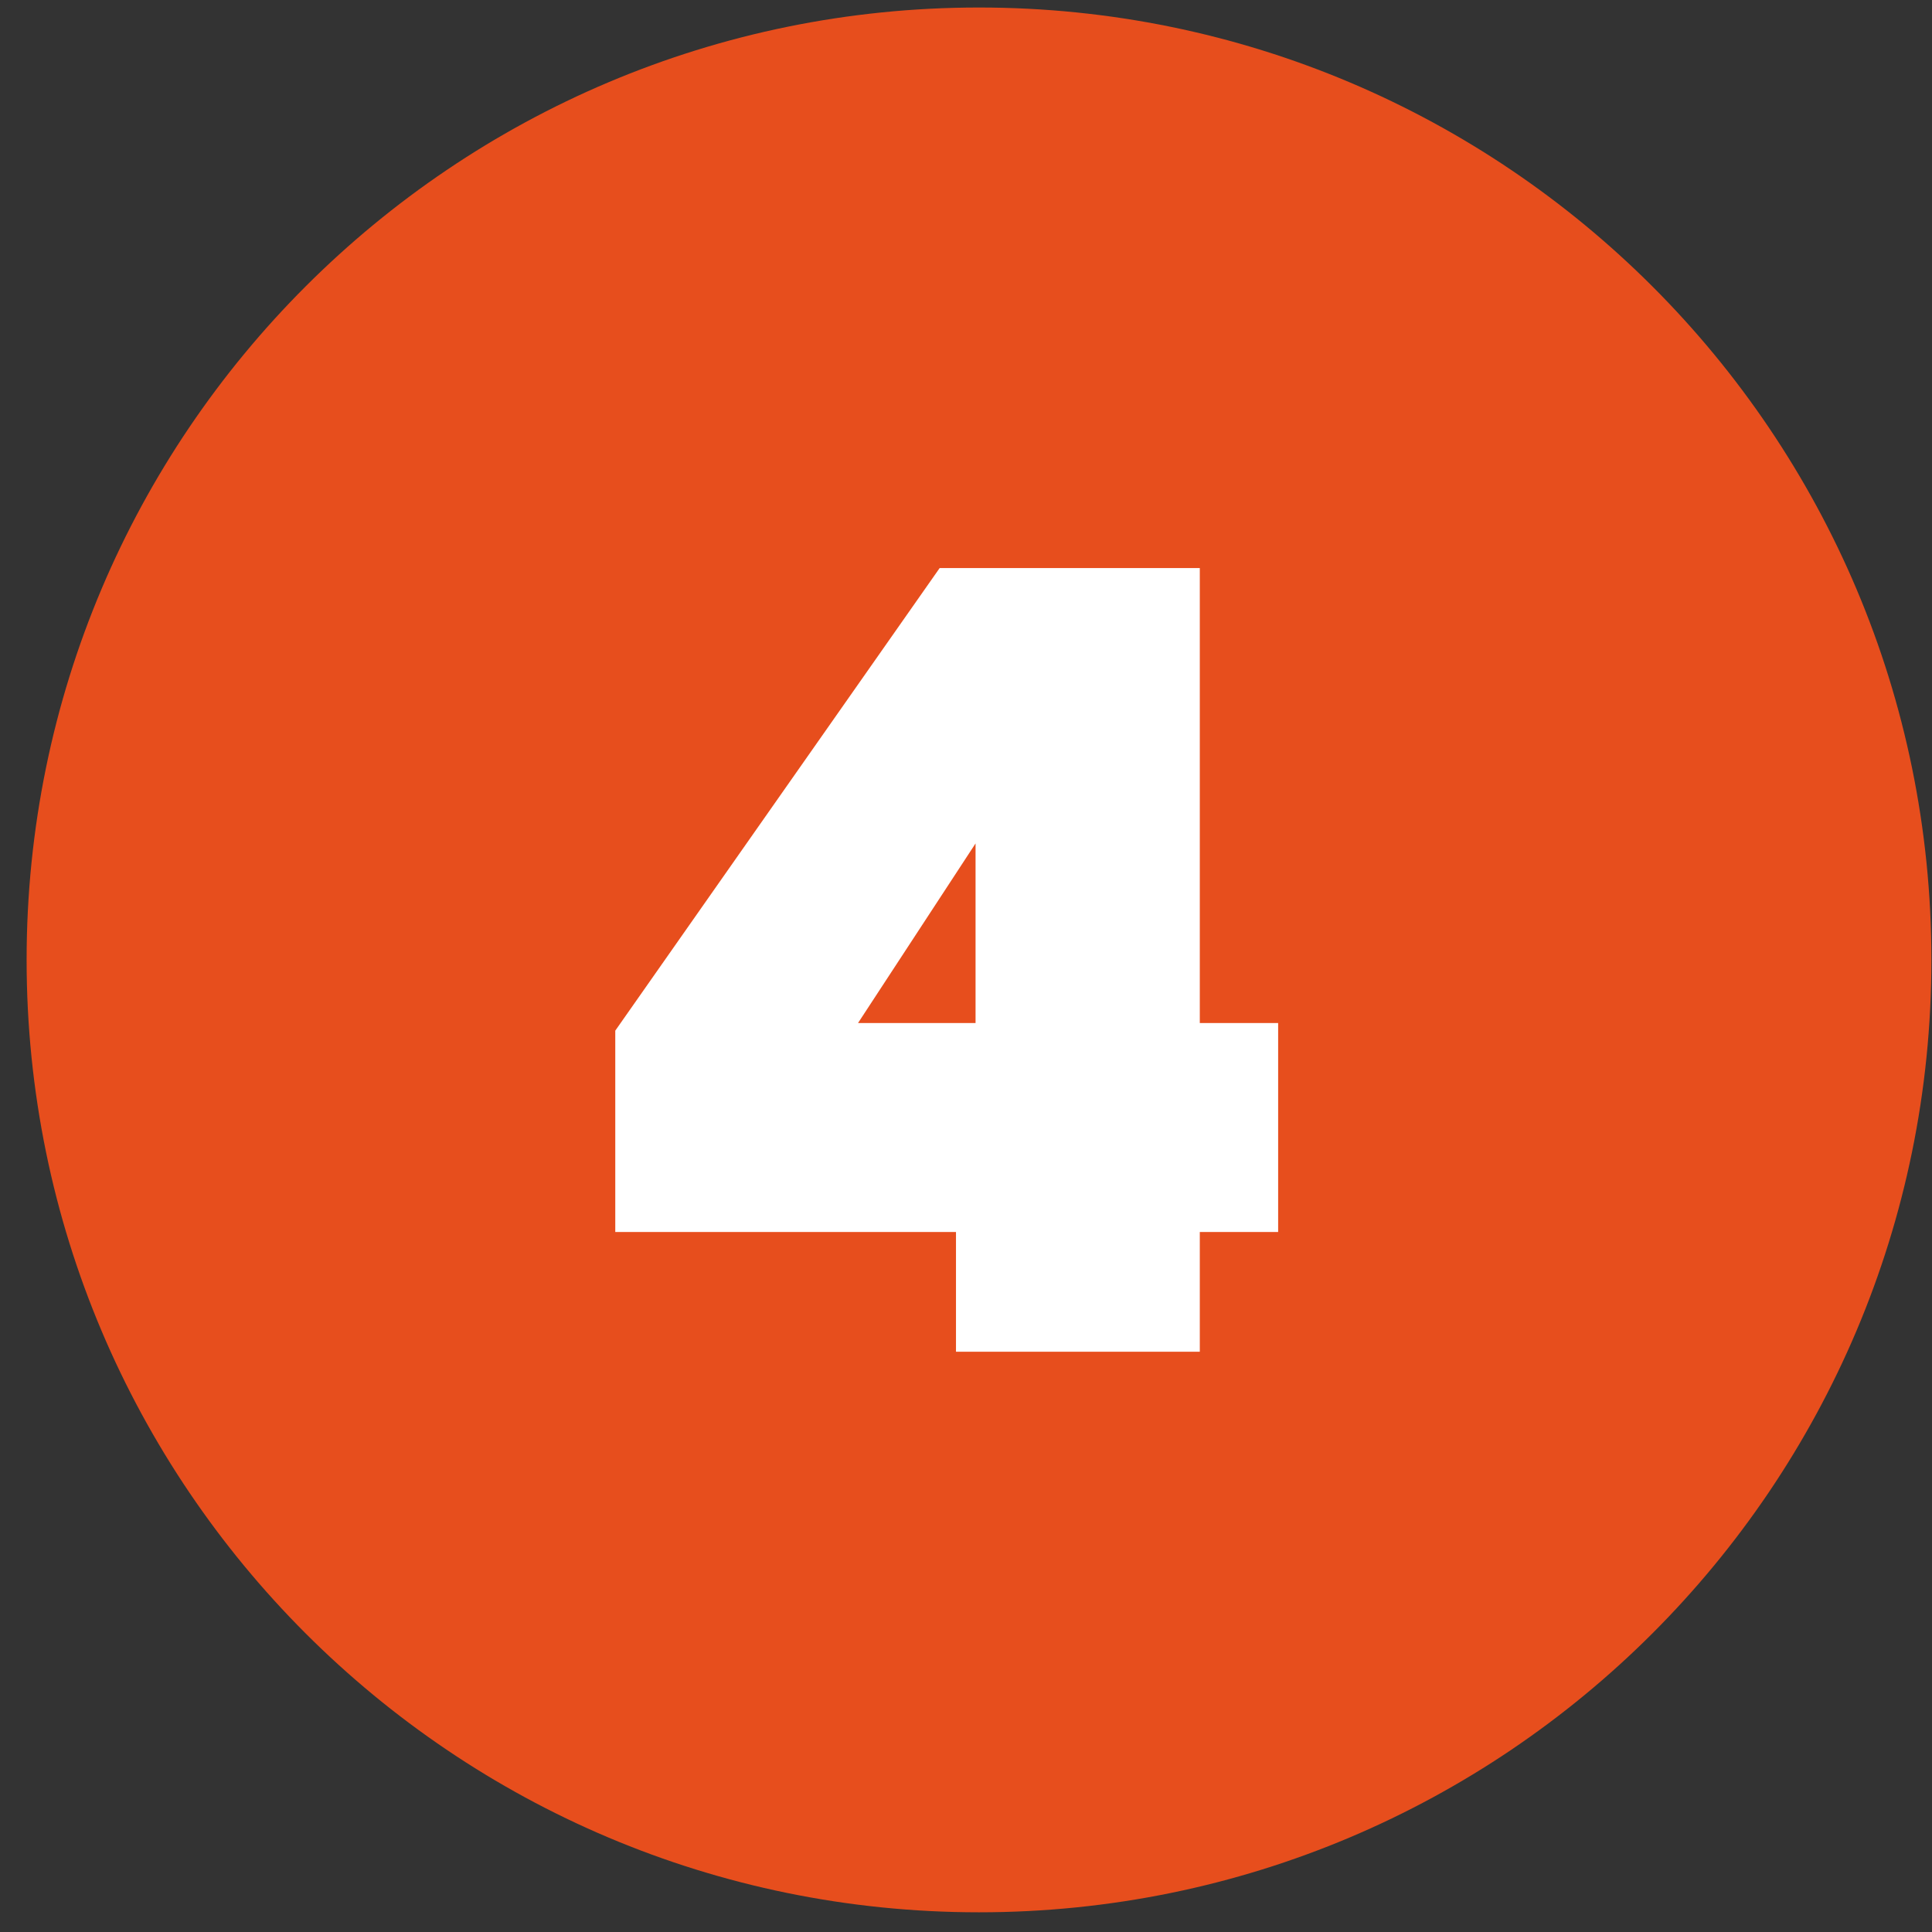
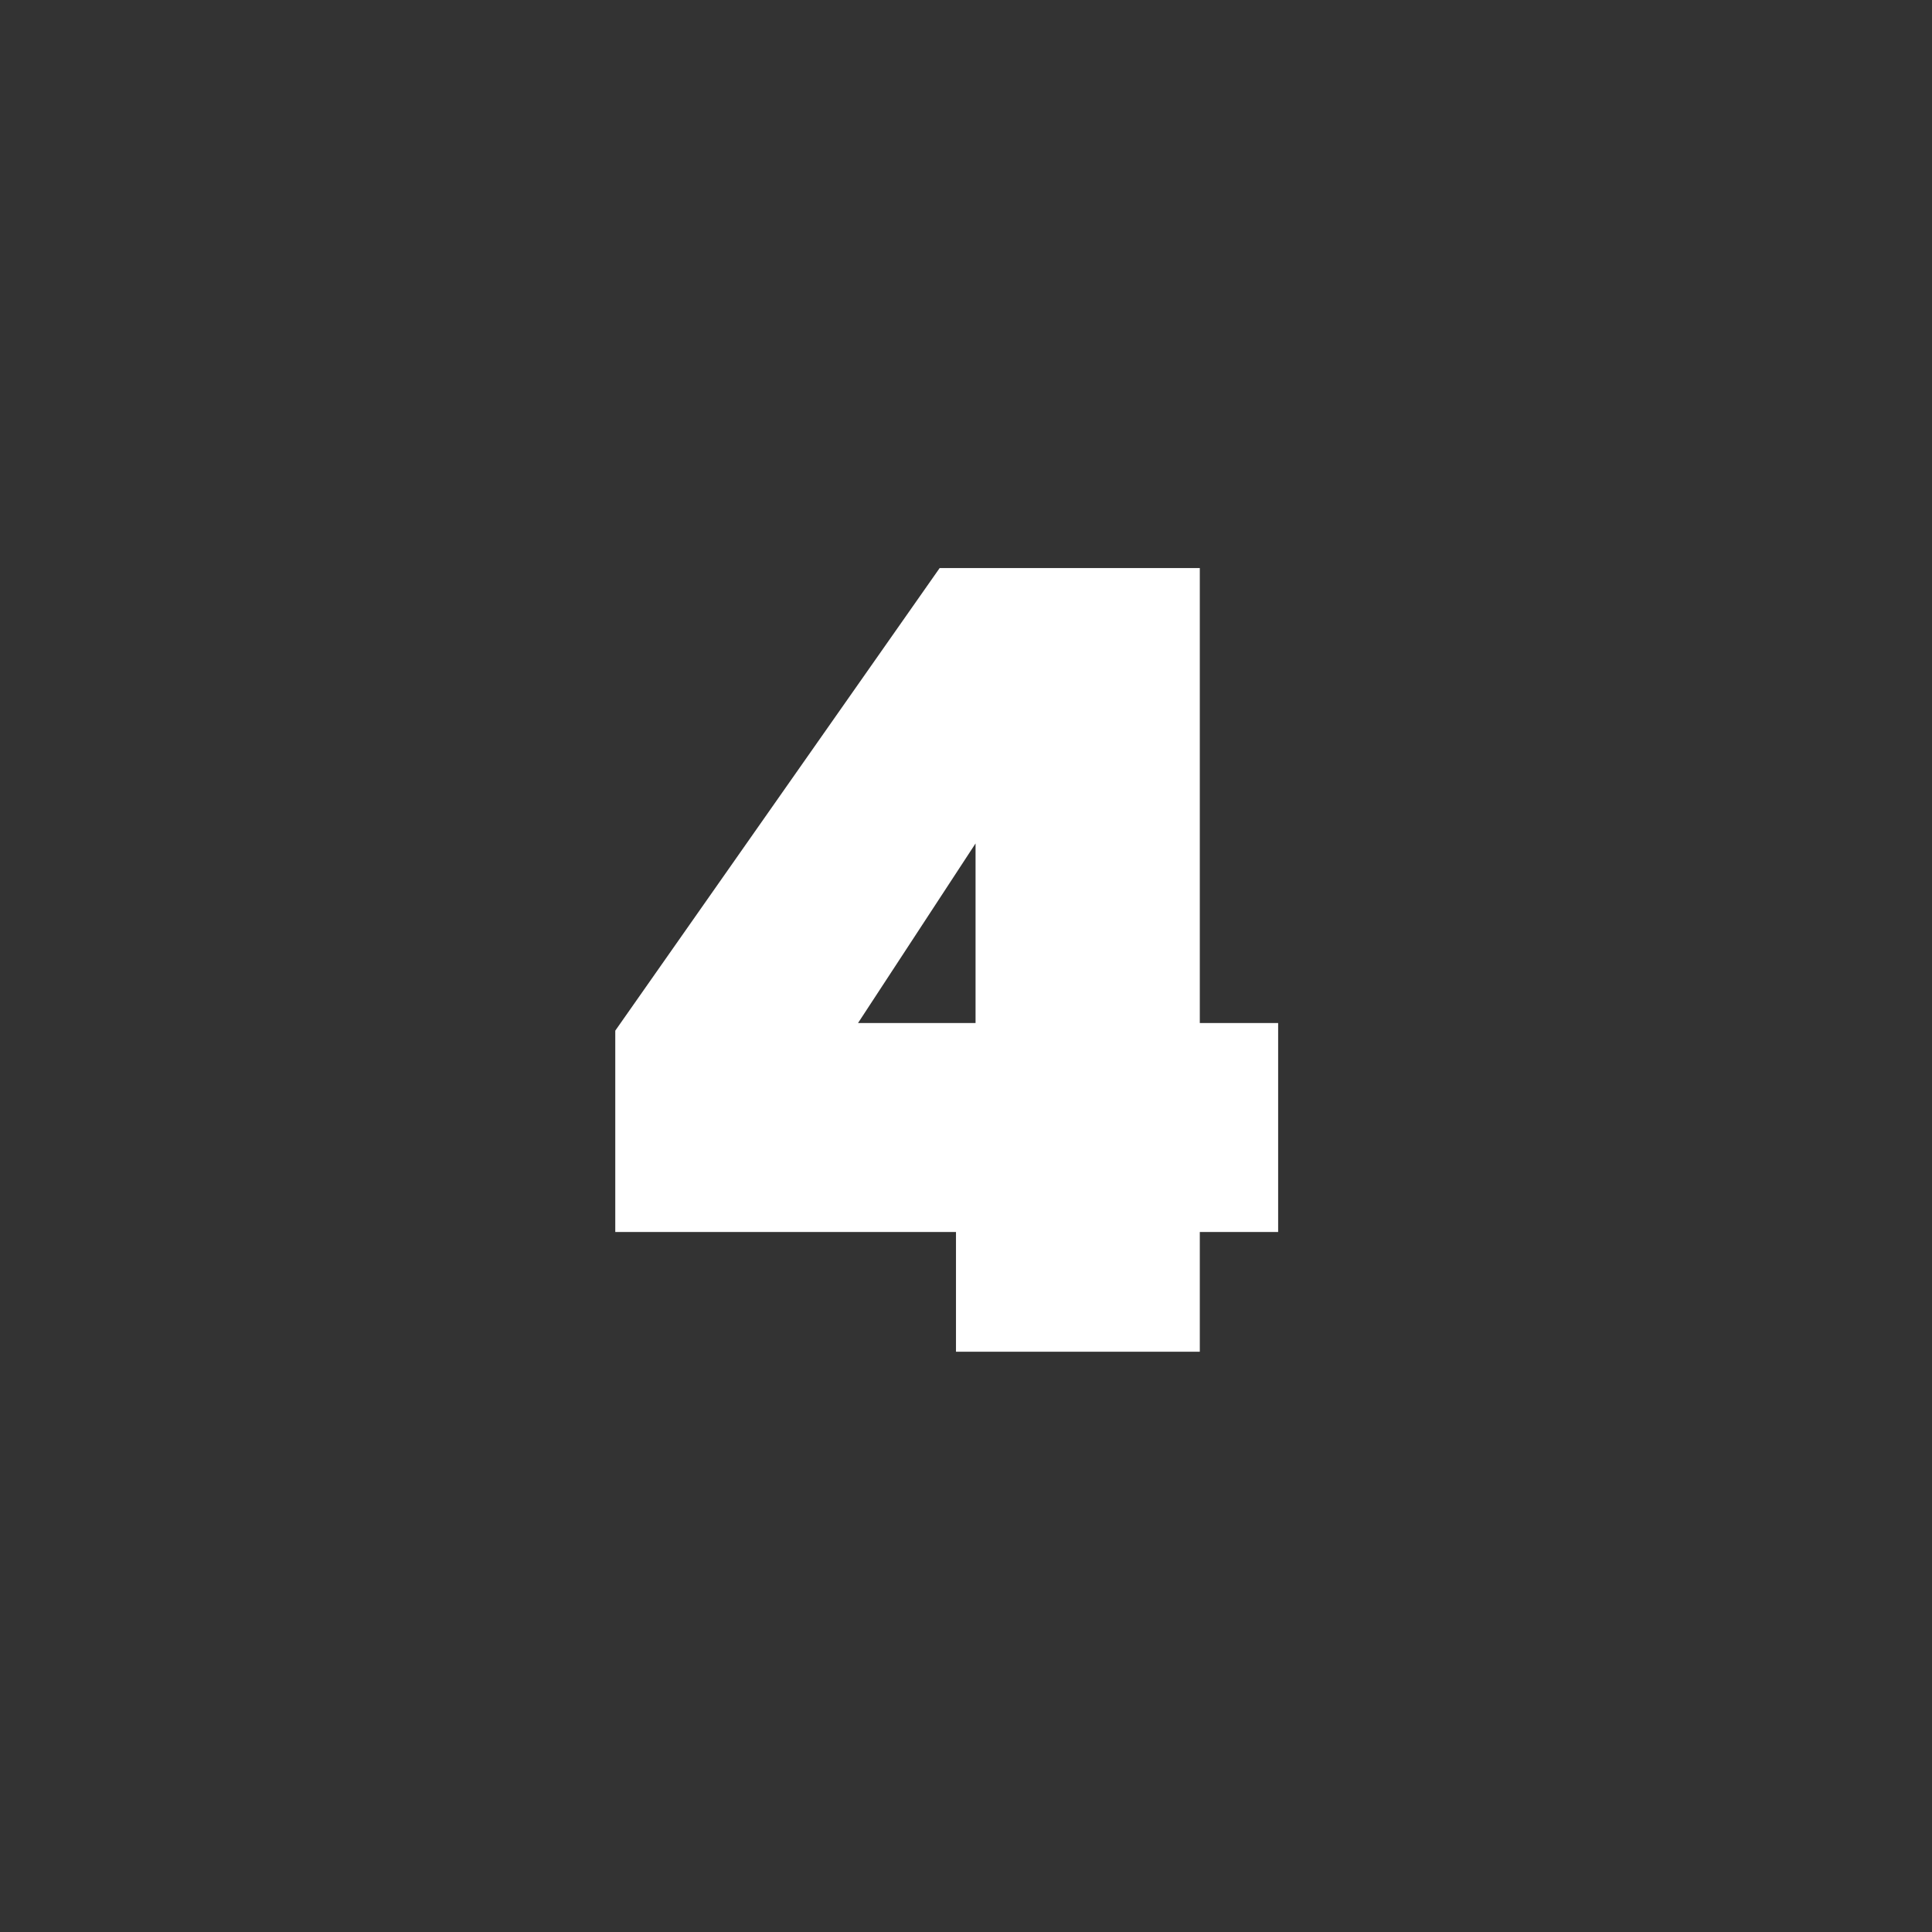
<svg xmlns="http://www.w3.org/2000/svg" width="71" height="71" viewBox="0 0 71 71" fill="none">
  <rect x="0" y="0" width="71" height="71" fill="#333333" stroke="none" />
-   <path d="M70.978 35.276C70.978 54.606 55.308 70.276 35.978 70.276C16.648 70.276 0.978 54.606 0.978 35.276C0.978 15.946 16.648 0.276 35.978 0.276C55.308 0.276 70.978 15.946 70.978 35.276Z" fill="#E74E1D" />
  <path d="M22.611 45.276V37.876L34.532 20.876H44.092V37.596H46.971V45.276H44.092V49.676H35.132V45.276H22.611ZM35.851 30.996L31.532 37.596H35.851V30.996Z" fill="white" />
</svg>